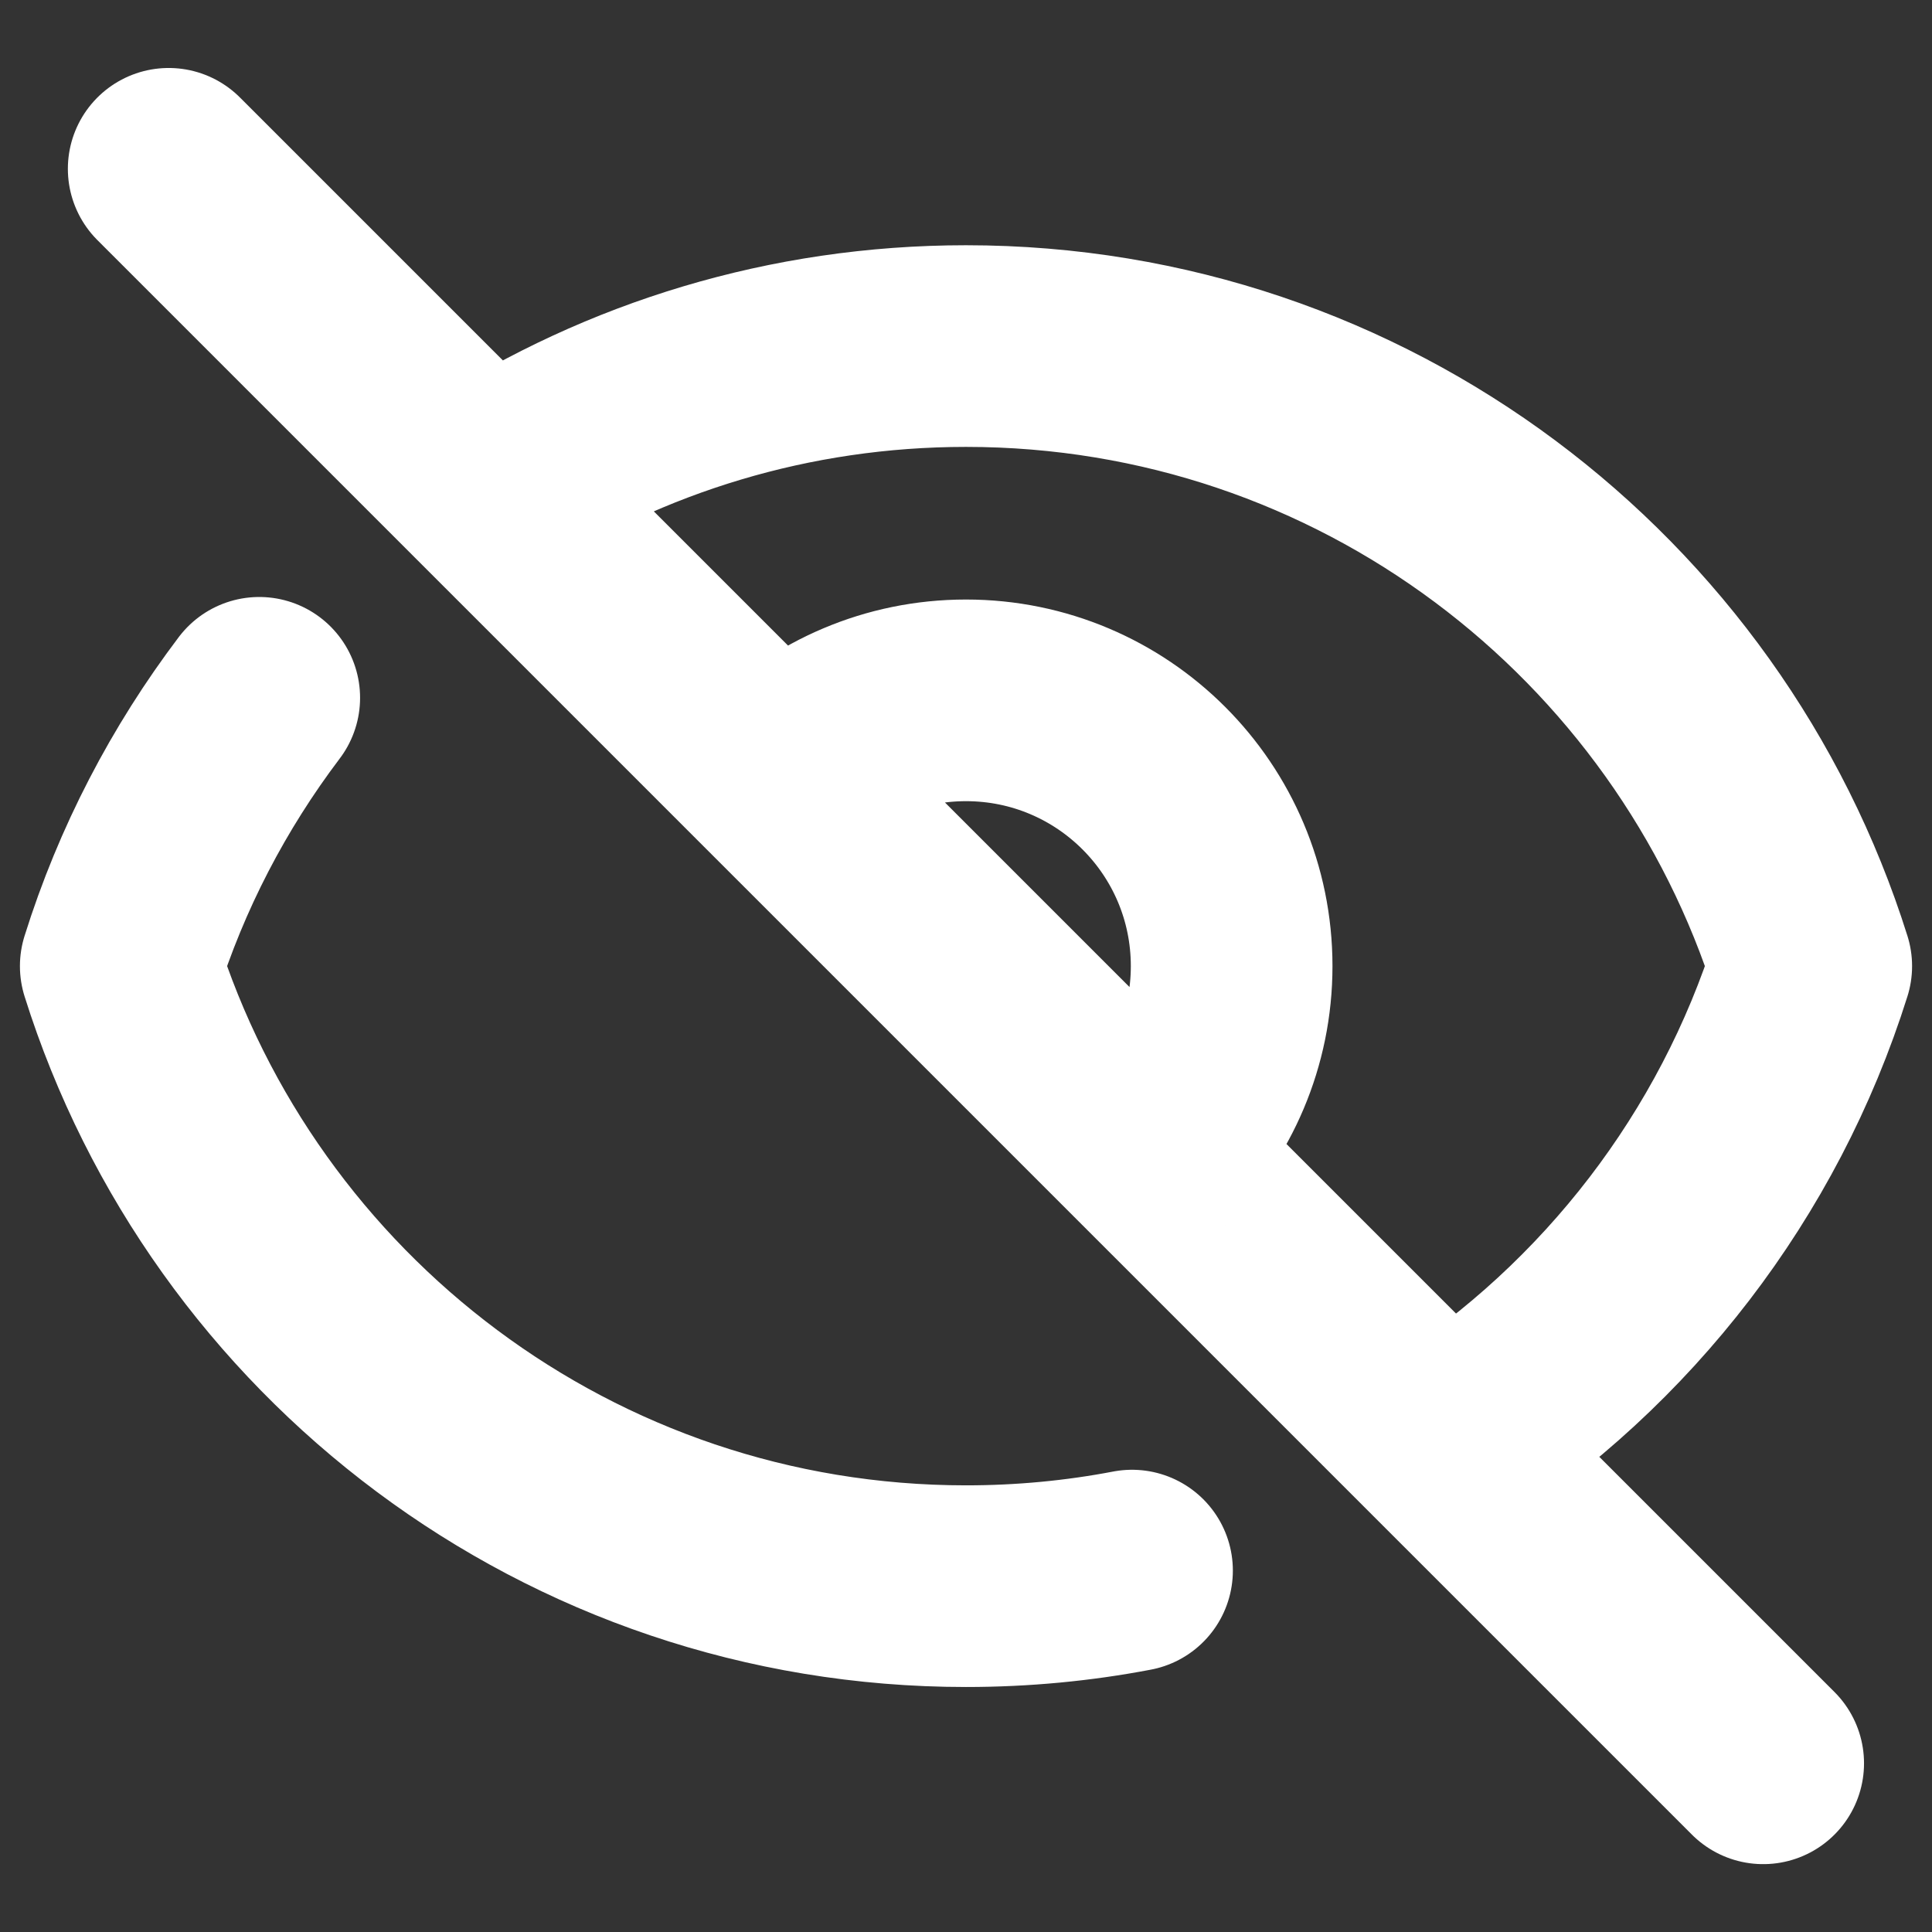
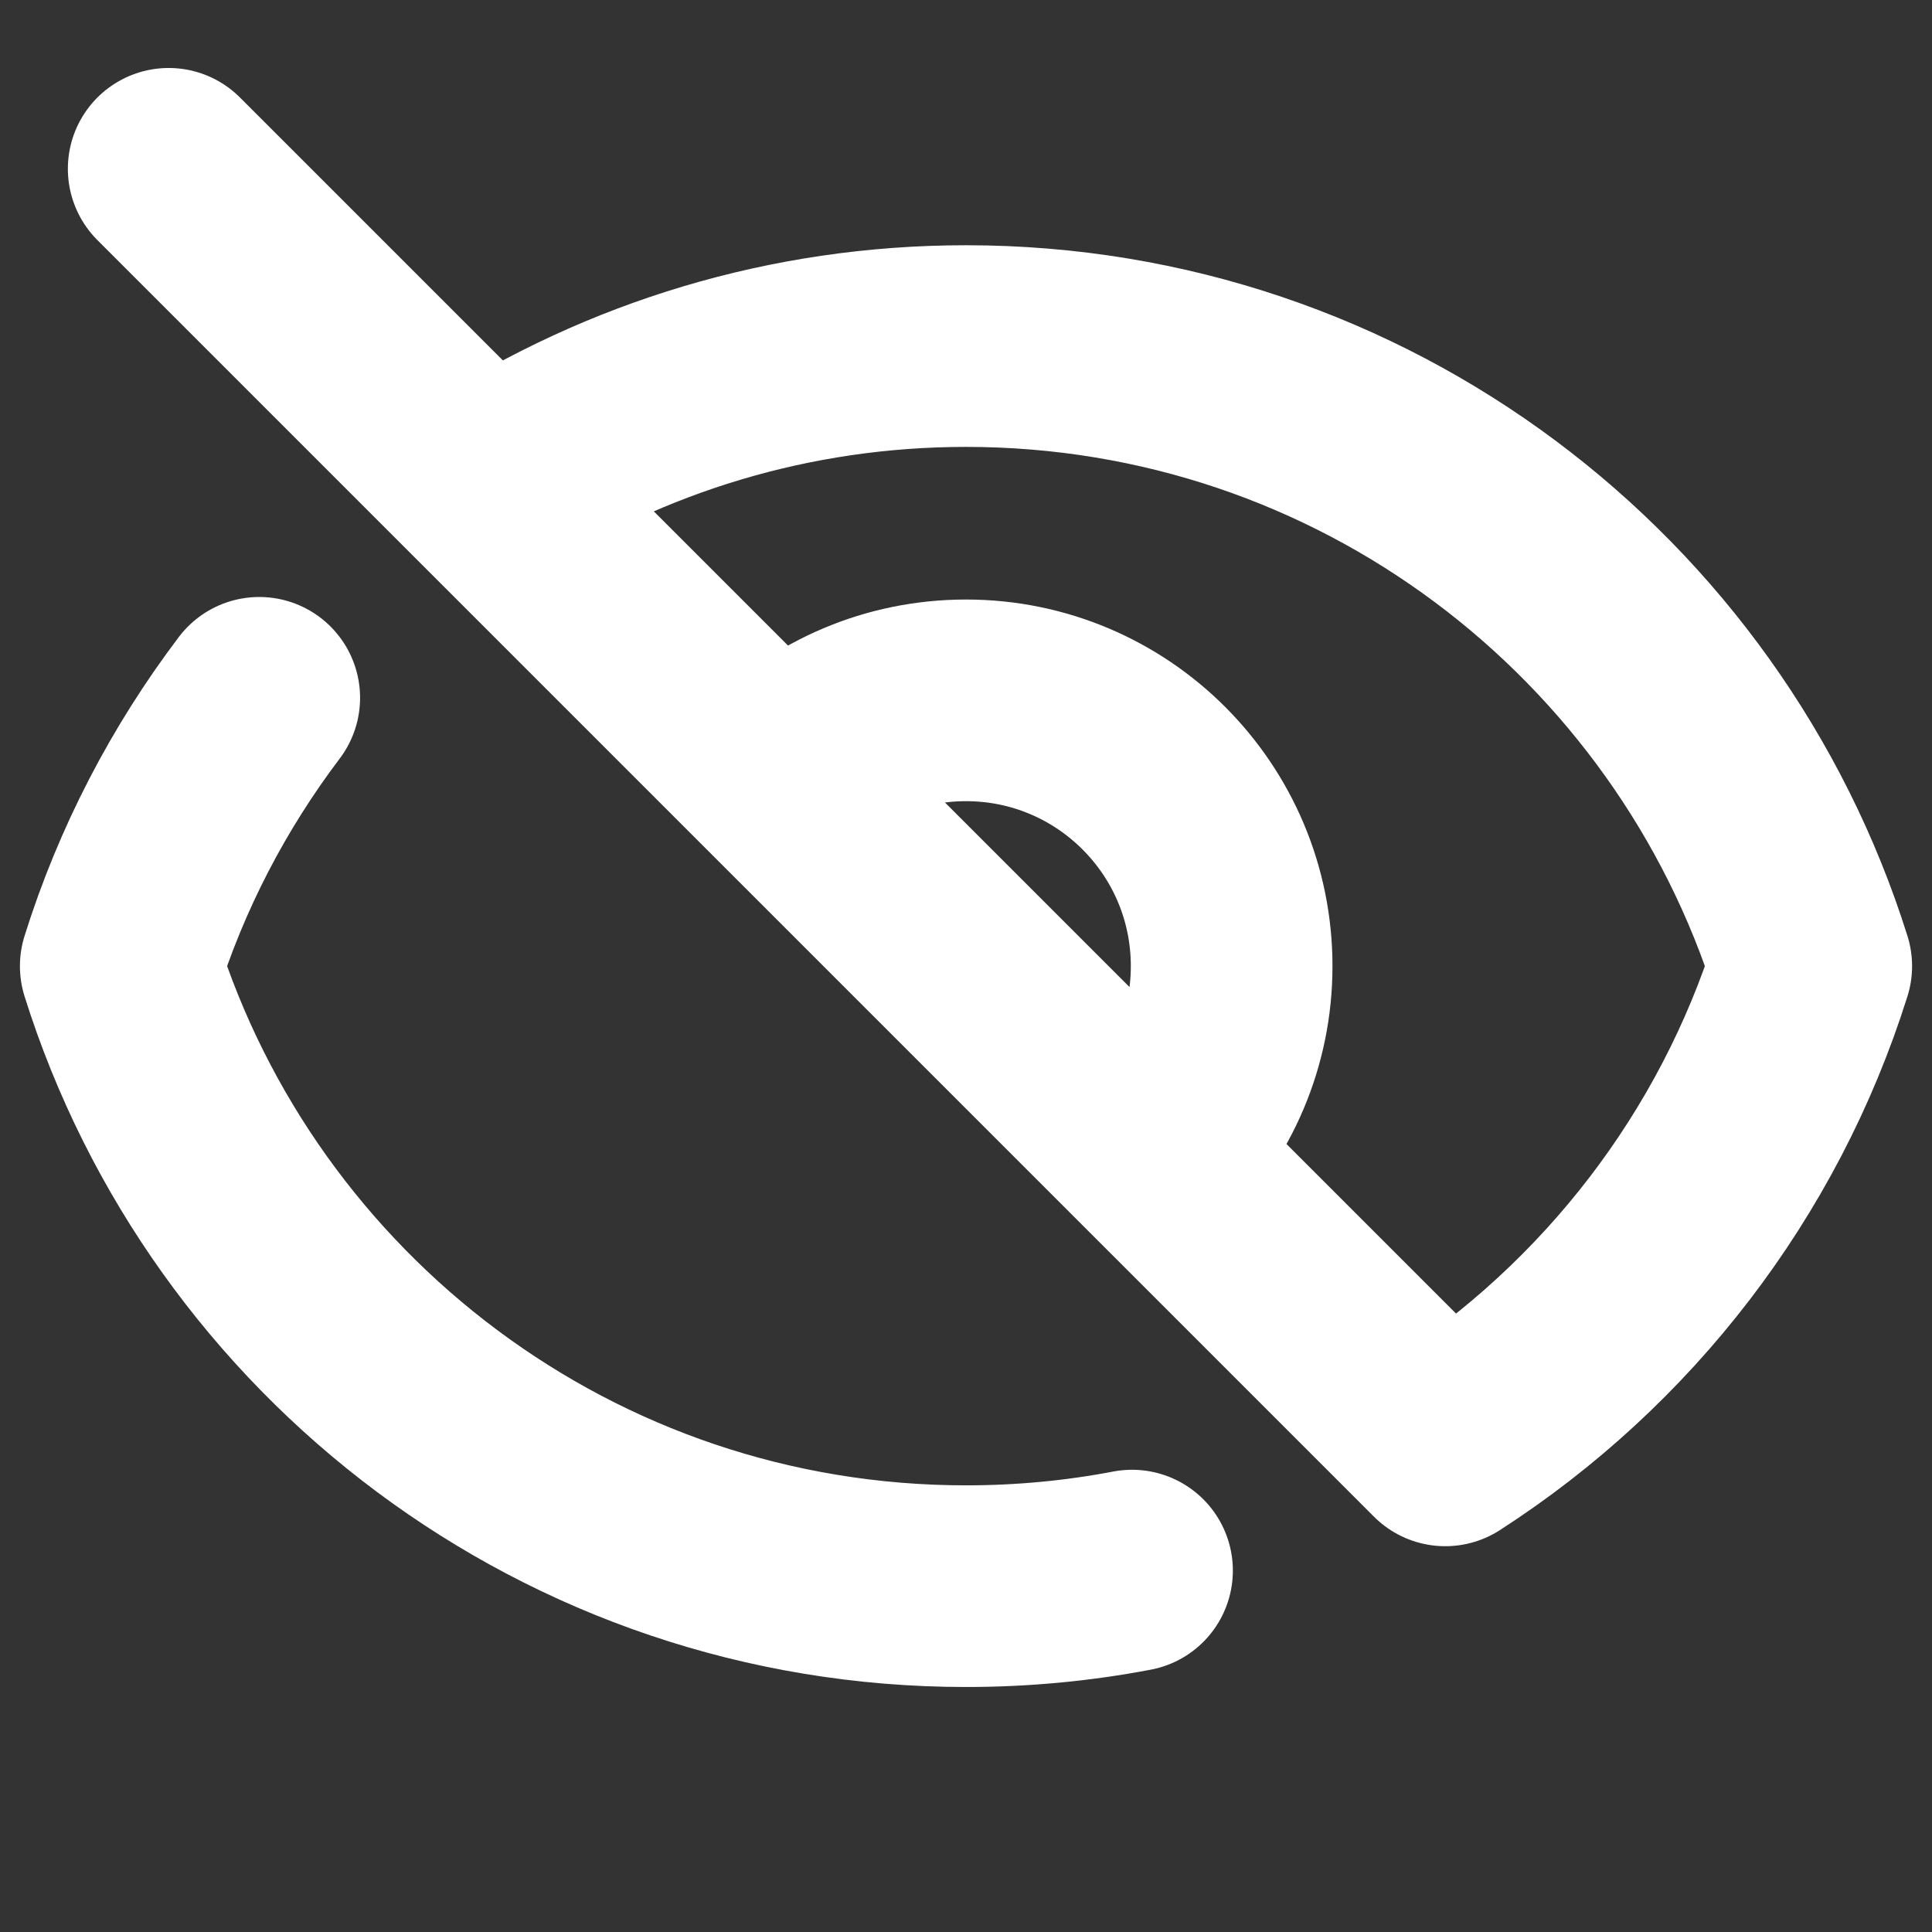
<svg xmlns="http://www.w3.org/2000/svg" width="16" height="16" viewBox="0 0 16 16" fill="none">
  <rect x="0" y="0" width="16" height="16" fill="#333333" stroke="none" />
-   <path d="M1.397 1.398L4.03 4.031M14.602 14.603L11.969 11.97M9.375 13.007C8.93 13.092 8.47 13.136 8 13.136C4.715 13.136 1.935 10.977 1 8.001C1.254 7.19 1.646 6.441 2.147 5.779M6.444 6.445C6.842 6.046 7.392 5.8 8 5.8C9.215 5.8 10.2 6.785 10.2 8.001C10.2 8.608 9.954 9.159 9.556 9.557M6.444 6.445L9.556 9.557M6.444 6.445L4.03 4.031M9.556 9.557L4.03 4.031M9.556 9.557L11.969 11.97M4.03 4.031C5.175 3.294 6.537 2.866 8 2.866C11.285 2.866 14.065 5.024 15 8.001C14.481 9.652 13.395 11.051 11.969 11.97" stroke="white" stroke-width="1.67" stroke-linecap="round" stroke-linejoin="round" />
+   <path d="M1.397 1.398L4.03 4.031L11.969 11.97M9.375 13.007C8.93 13.092 8.47 13.136 8 13.136C4.715 13.136 1.935 10.977 1 8.001C1.254 7.19 1.646 6.441 2.147 5.779M6.444 6.445C6.842 6.046 7.392 5.8 8 5.8C9.215 5.8 10.2 6.785 10.2 8.001C10.2 8.608 9.954 9.159 9.556 9.557M6.444 6.445L9.556 9.557M6.444 6.445L4.03 4.031M9.556 9.557L4.03 4.031M9.556 9.557L11.969 11.97M4.03 4.031C5.175 3.294 6.537 2.866 8 2.866C11.285 2.866 14.065 5.024 15 8.001C14.481 9.652 13.395 11.051 11.969 11.97" stroke="white" stroke-width="1.67" stroke-linecap="round" stroke-linejoin="round" />
</svg>